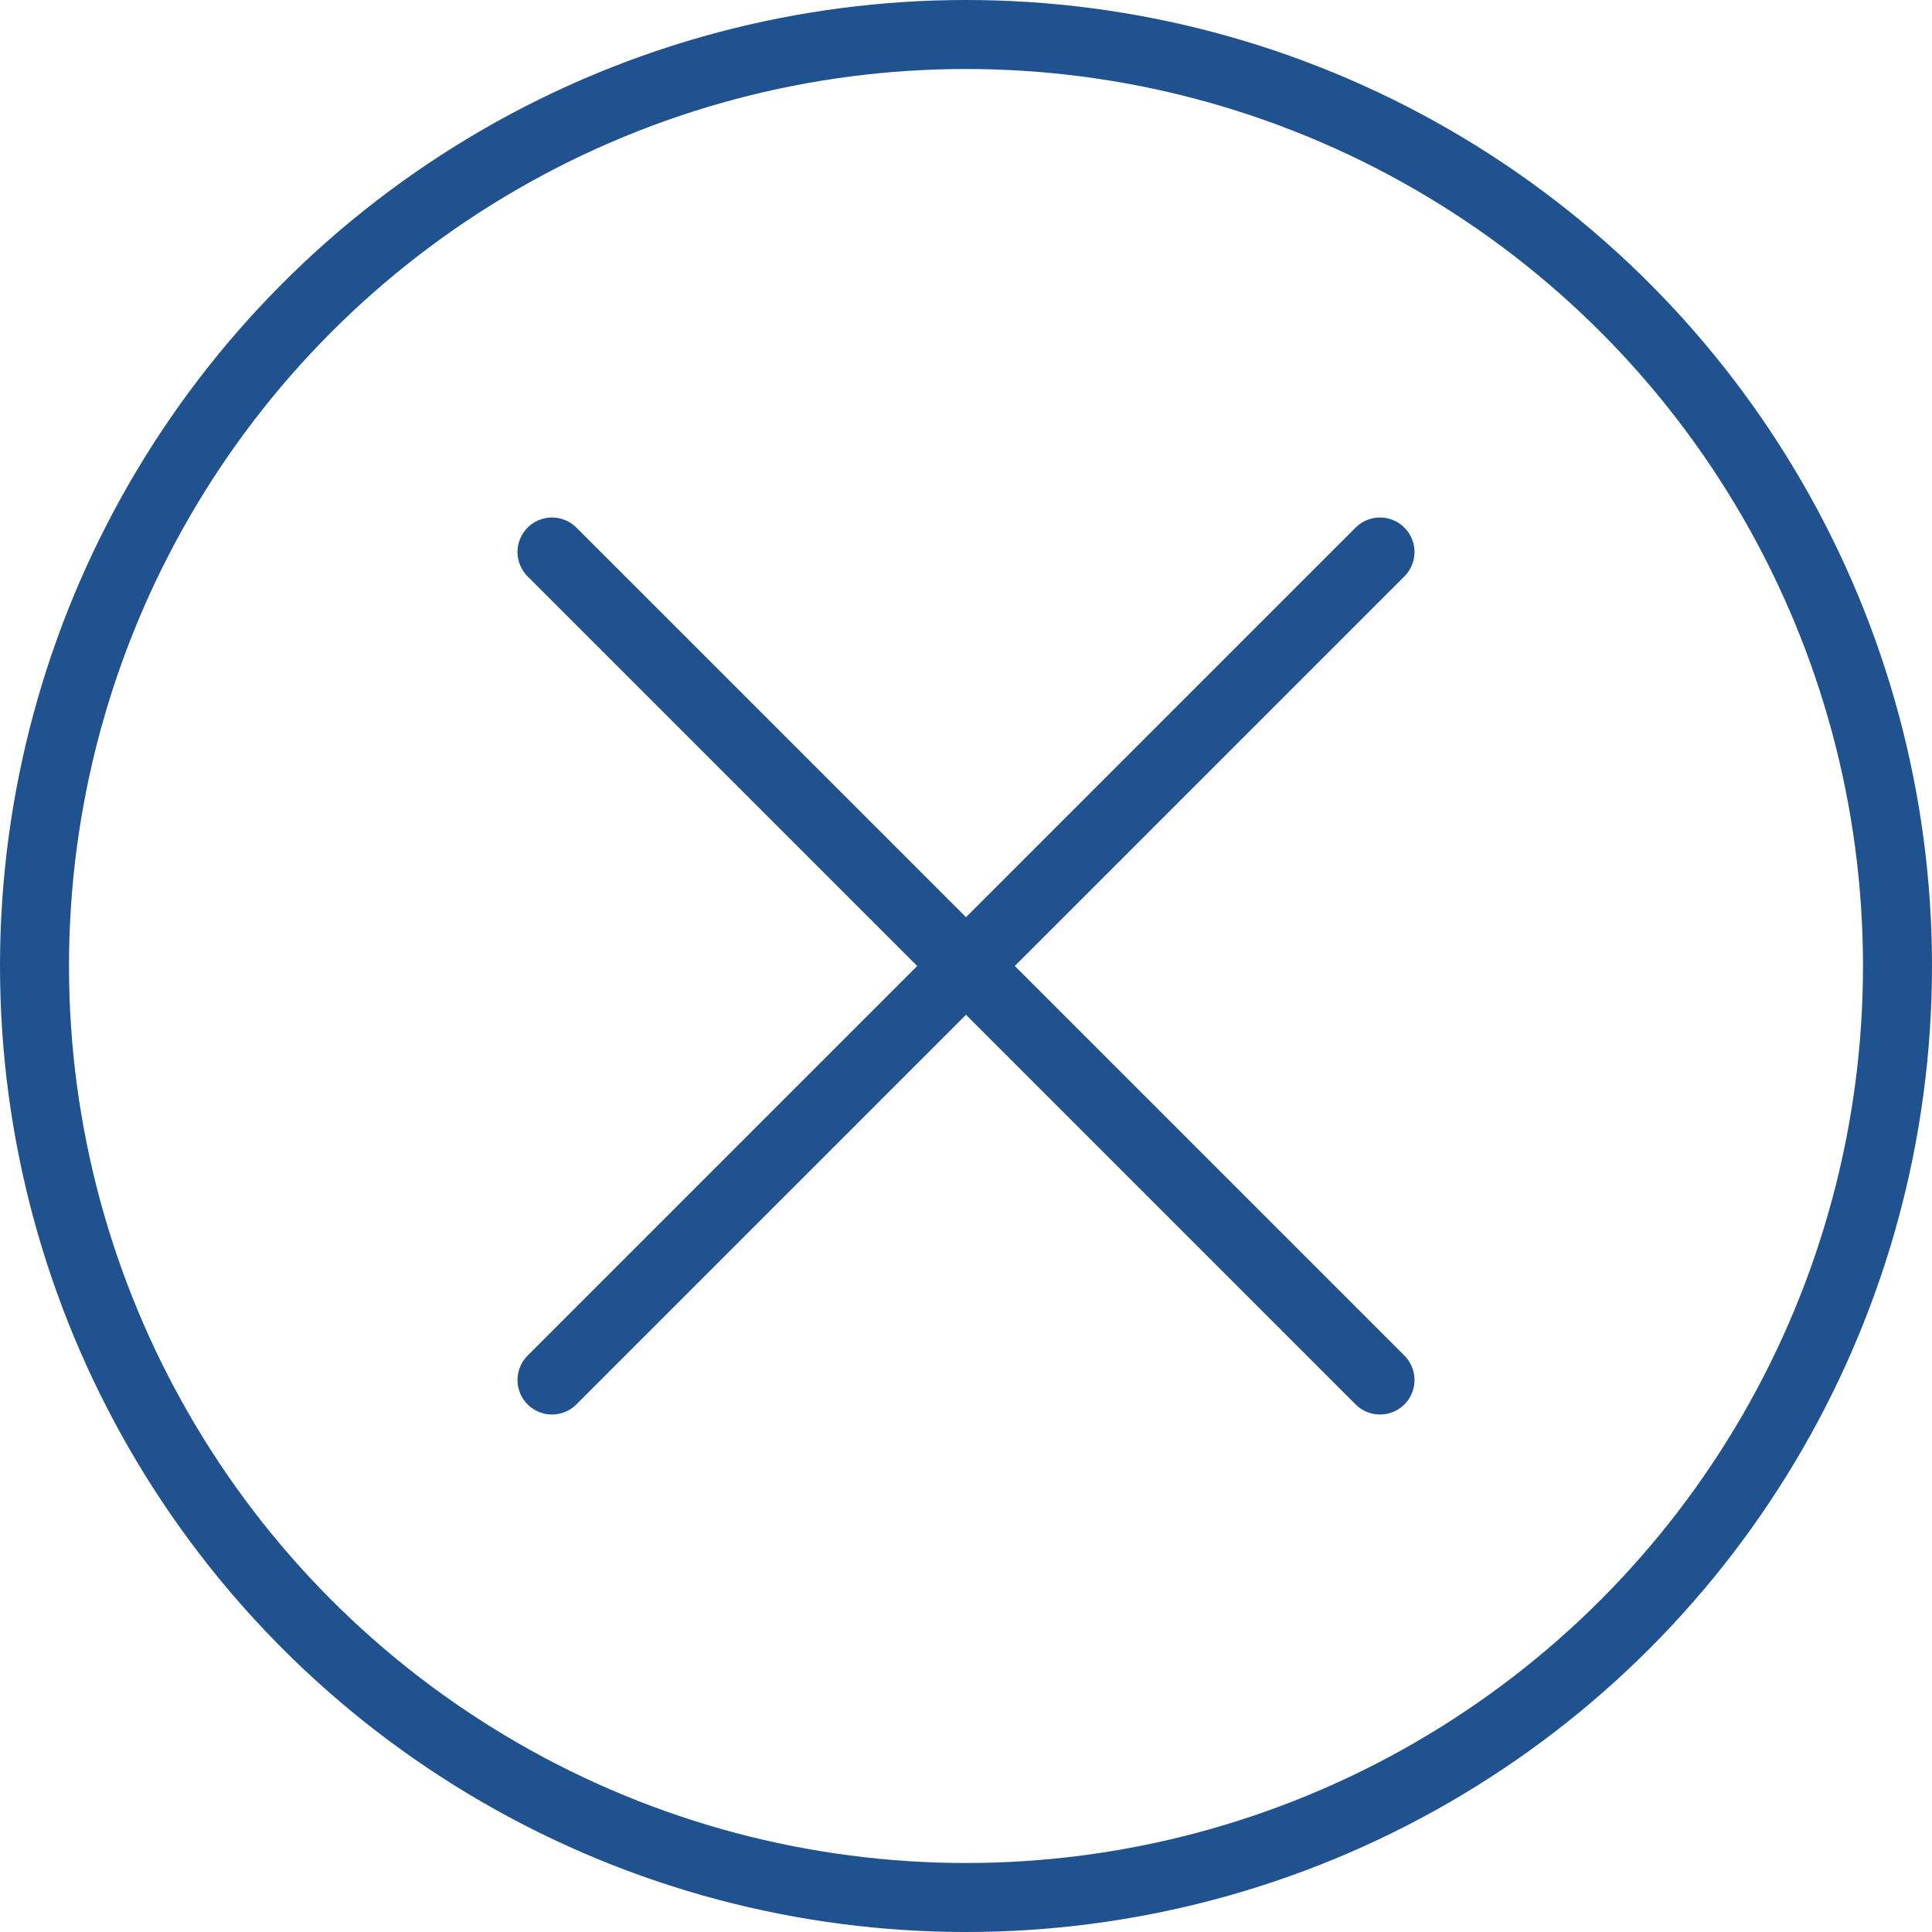
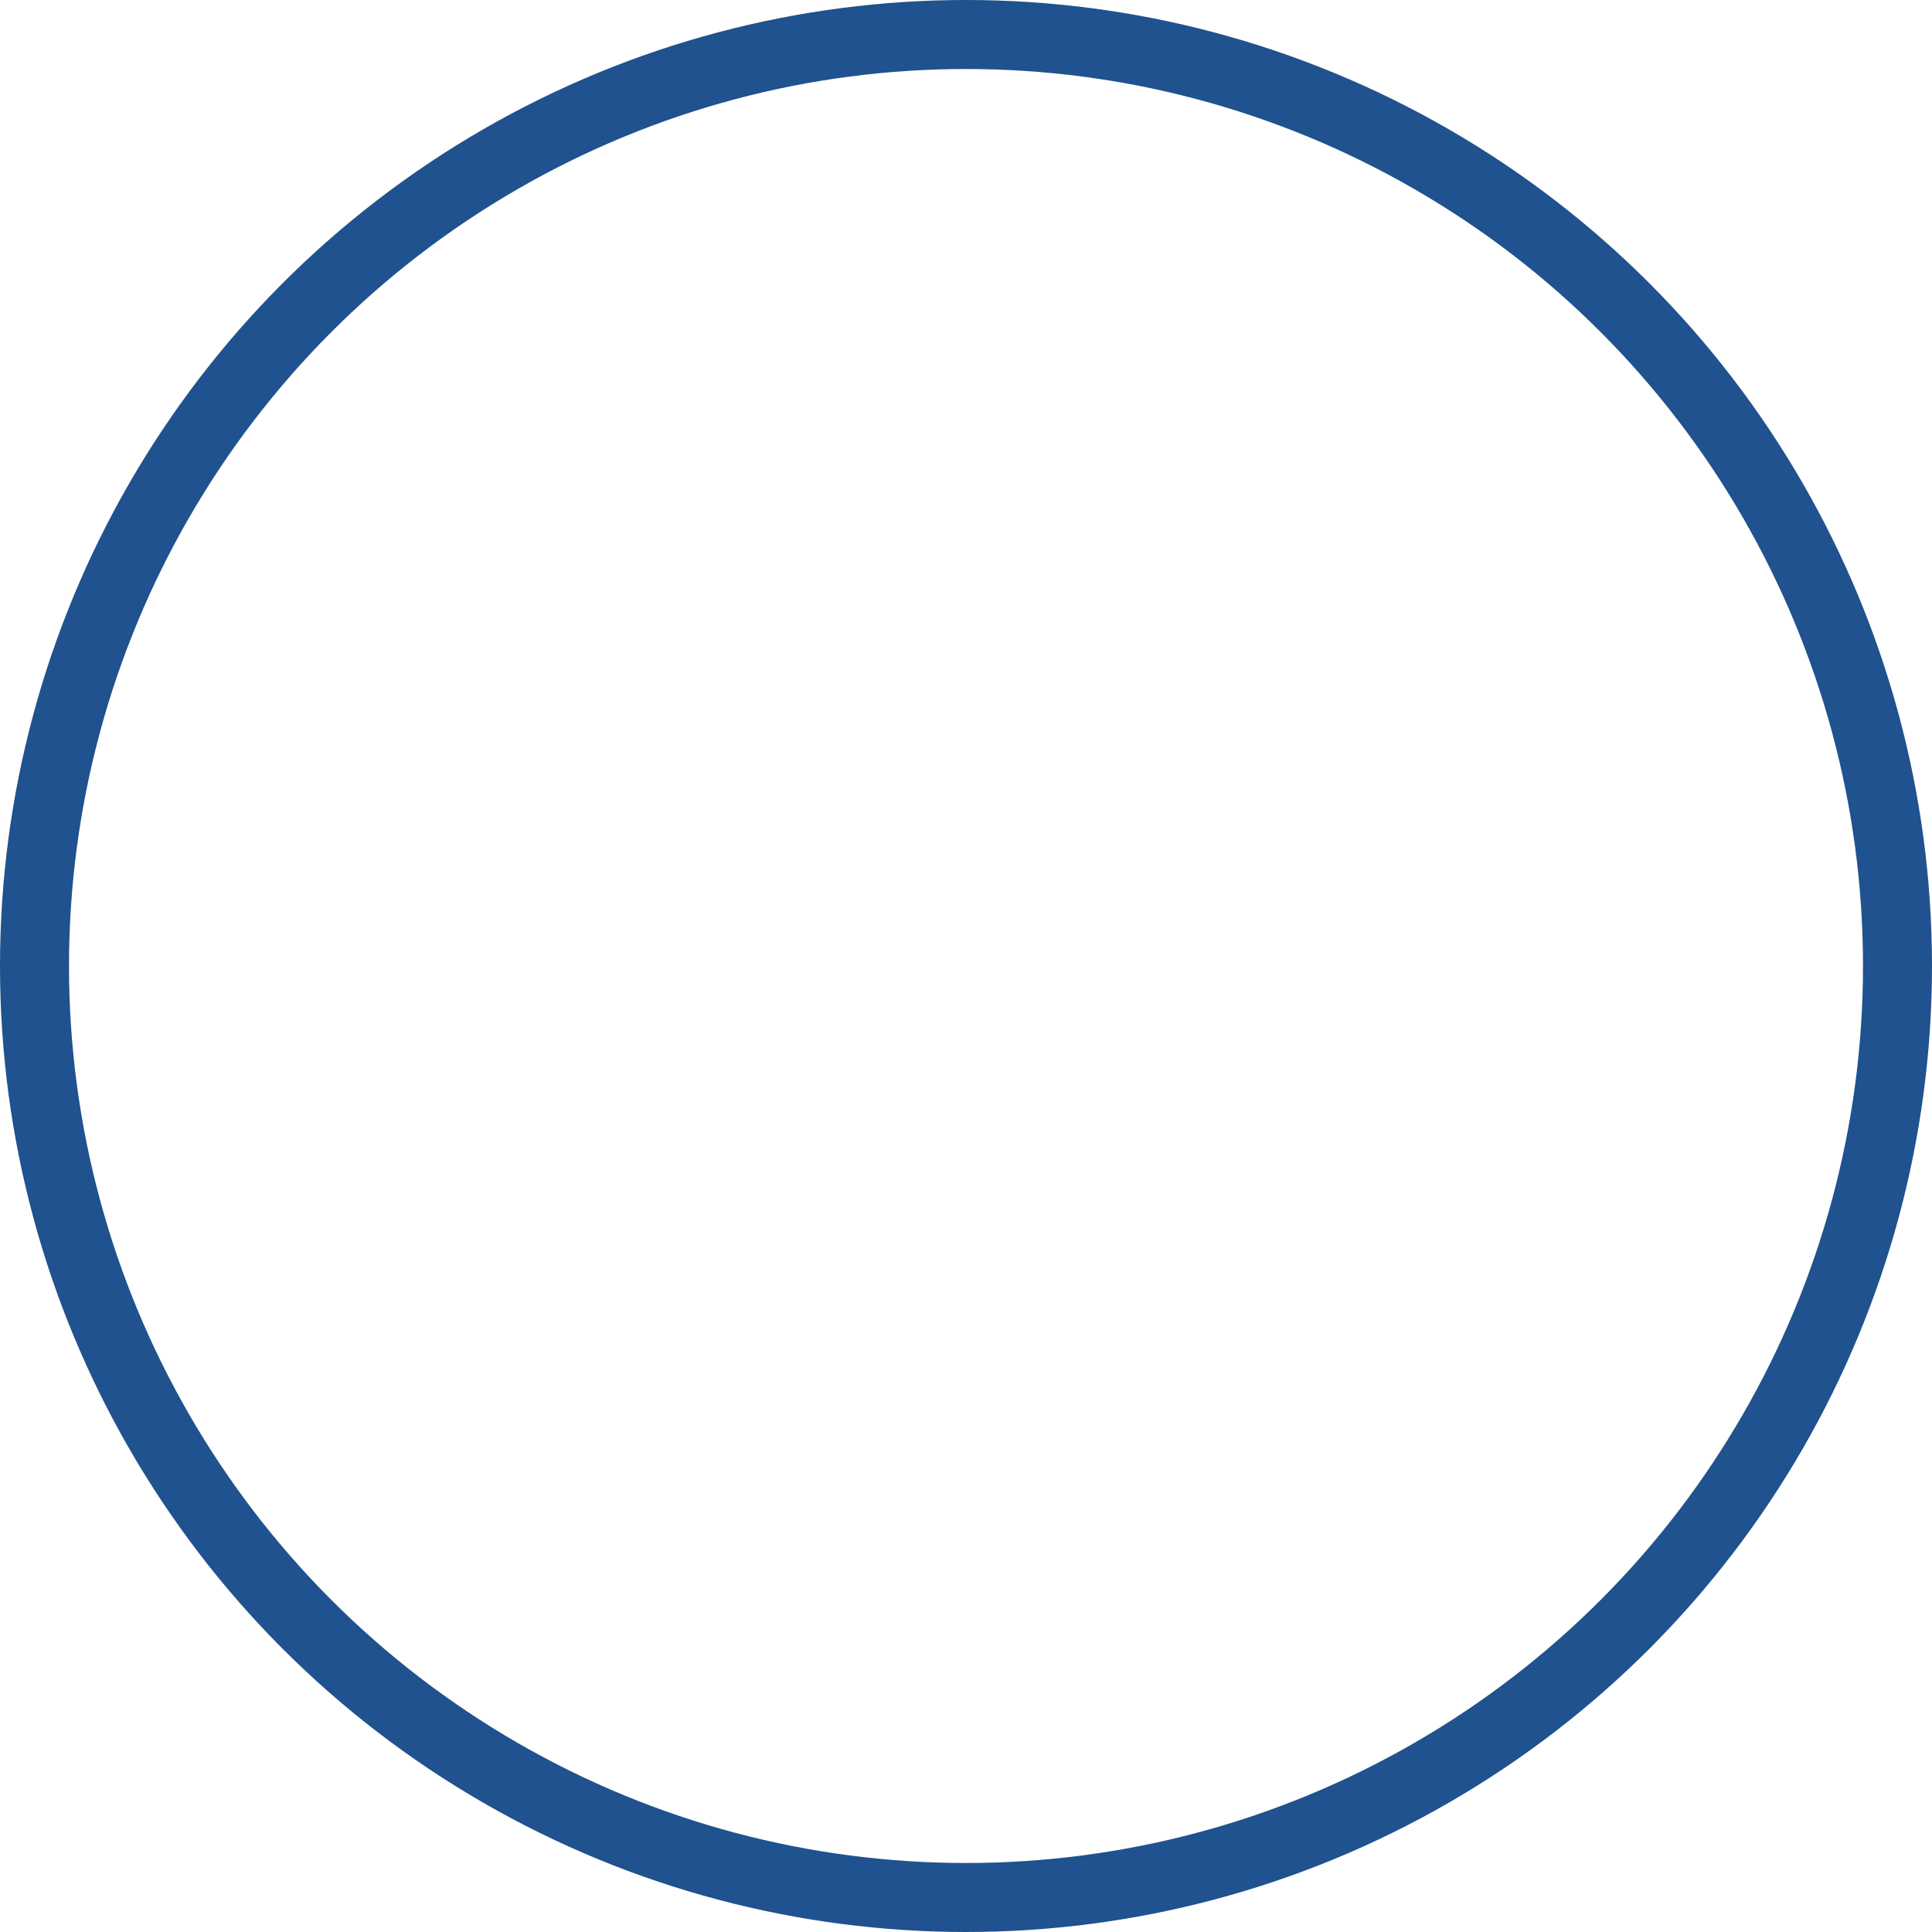
<svg xmlns="http://www.w3.org/2000/svg" id="閉じる" width="28" height="28" viewBox="0 0 28 28">
  <g id="楕円形_231" data-name="楕円形 231" fill="none" stroke="#1f528e" stroke-width="1">
-     <circle cx="14" cy="14" r="14" stroke="none" />
    <circle cx="14" cy="14" r="13.5" fill="none" />
  </g>
  <g id="グループ_10" data-name="グループ 10" transform="translate(8788.5 10308.5)">
-     <line id="線_30" data-name="線 30" x2="12" y2="12" transform="translate(-8780.5 -10300.5)" fill="none" stroke="#1f528e" stroke-linecap="round" stroke-width="1" />
-     <line id="線_31" data-name="線 31" x1="12" y2="12" transform="translate(-8780.5 -10300.5)" fill="none" stroke="#1f528e" stroke-linecap="round" stroke-width="1" />
-   </g>
+     </g>
</svg>